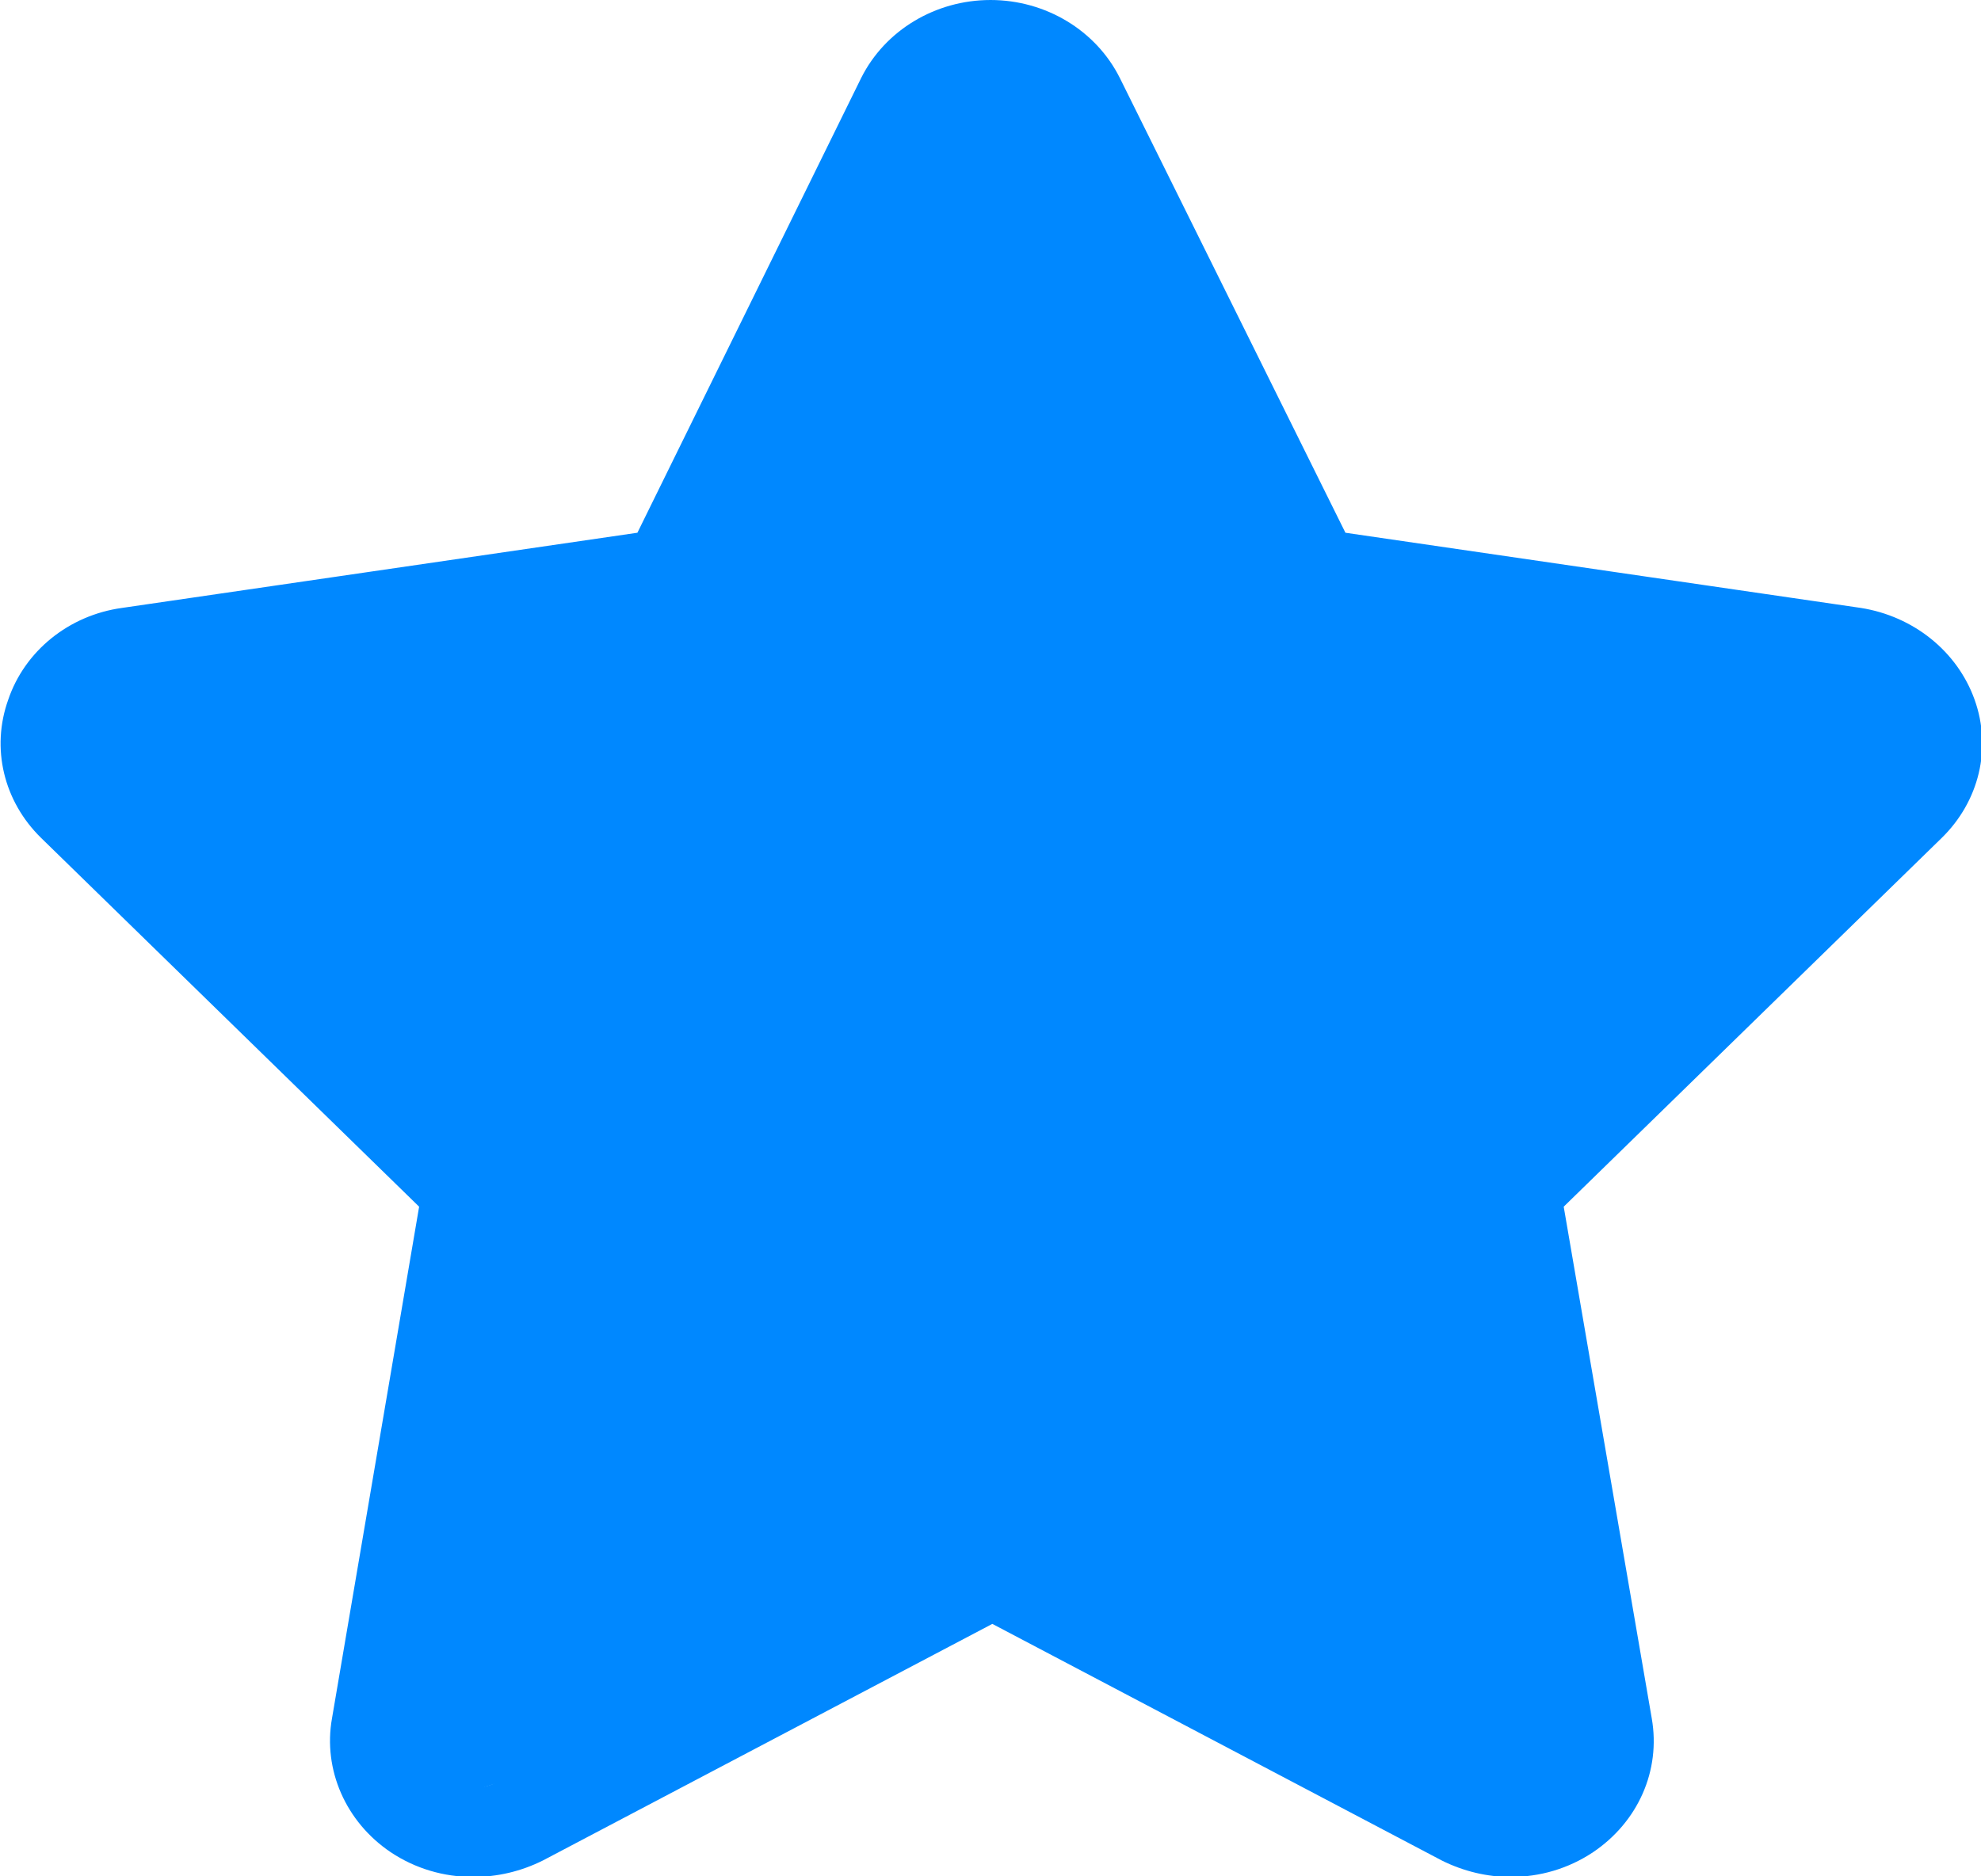
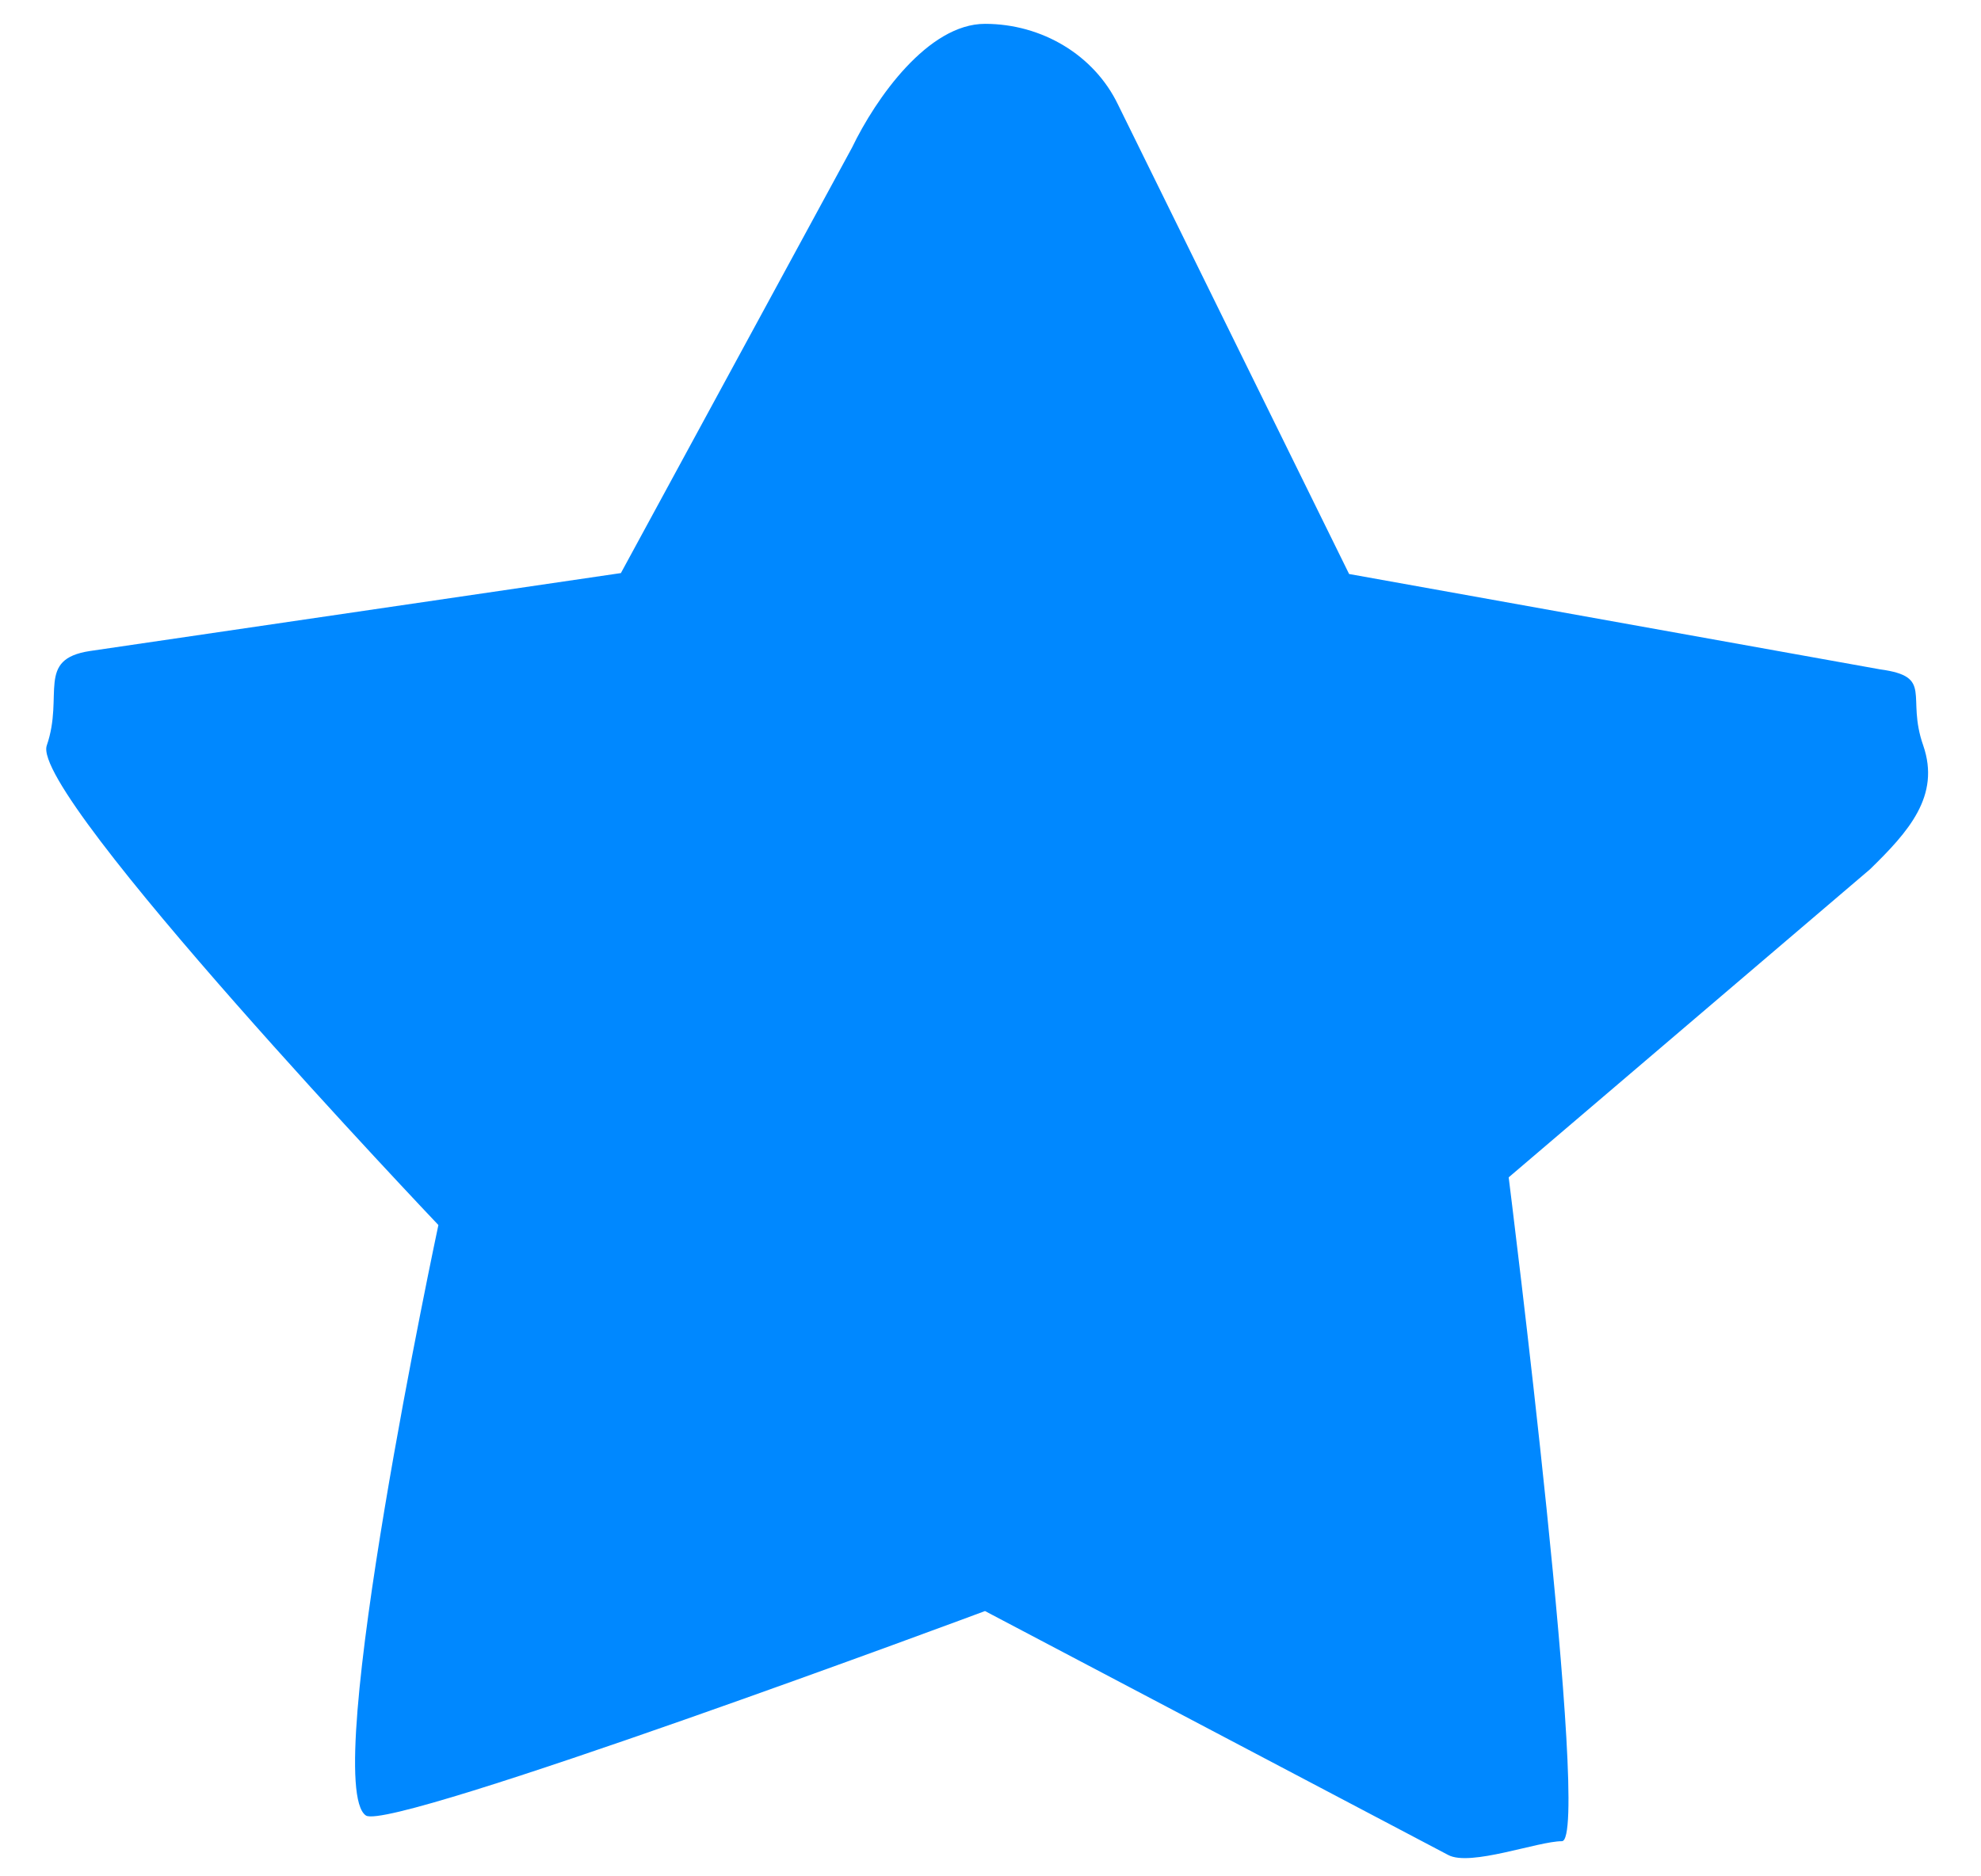
<svg xmlns="http://www.w3.org/2000/svg" id="_图层_2" data-name="图层 2" viewBox="0 0 21.6 20.46">
  <defs>
    <style>
      .cls-1 {
        fill: #08f;
      }
    </style>
  </defs>
  <g id="_图层_1-2" data-name="图层 1">
    <g>
      <path class="cls-1" d="M10.74,.26c-.62,0-1.19,.81-1.45,1.35l-2.52,4.64L.98,7.1c-.59,.09-.28,.48-.47,1.03-.19,.54,4.27,5.23,4.27,5.23,0,0-1.3,6.1-.79,6.44,.28,.18,6.75-2.23,6.75-2.23l5.05,2.66c.24,.13,.98-.15,1.24-.15,.33,0-.58-7.24-.58-7.24l3.94-3.36c.42-.41,.77-.8,.58-1.35-.19-.54,.12-.75-.47-.83l-5.79-1.04L12.19,1.14c-.26-.54-.83-.88-1.45-.88h0Z" />
-       <path class="cls-1" d="M10.8,.96c.23,0,.44,.12,.53,.31l2.44,4.96c.14,.29,.42,.49,.74,.53l5.62,.82c.21,.03,.39,.17,.46,.36,.06,.18,.01,.38-.13,.52l-4.12,4.02c-.22,.22-.33,.53-.27,.84l.95,5.58c.03,.19-.05,.39-.22,.5-.1,.07-.22,.1-.35,.1-.1,0-.2-.02-.29-.07l-4.9-2.58c-.14-.08-.31-.11-.47-.11s-.32,.04-.47,.11l-4.89,2.58c-.09,.05-.19,.07-.29,.07-.12,0-.24-.04-.34-.1-.17-.12-.26-.31-.23-.51l.95-5.58c.05-.31-.05-.62-.27-.84L1.14,8.46c-.14-.14-.19-.34-.13-.51,.07-.19,.25-.33,.46-.36l5.62-.82c.32-.05,.6-.25,.74-.53L10.27,1.27c.09-.19,.3-.31,.53-.31m0-.96c-.6,0-1.15,.33-1.41,.85l-2.44,4.96-5.62,.82c-.58,.08-1.06,.47-1.24,1-.19,.53-.05,1.11,.36,1.51l4.12,4.02-.95,5.58c-.1,.56,.15,1.13,.64,1.46,.27,.18,.58,.27,.9,.27,.26,0,.52-.06,.76-.18l4.9-2.58,4.9,2.58c.24,.12,.5,.18,.75,.18,.32,0,.63-.09,.9-.27,.49-.33,.74-.89,.64-1.46l-.96-5.58,4.12-4.02c.41-.4,.55-.98,.36-1.51-.19-.53-.67-.91-1.24-1l-5.62-.82L12.21,.85c-.26-.52-.81-.85-1.41-.85h0Z" />
    </g>
  </g>
</svg>